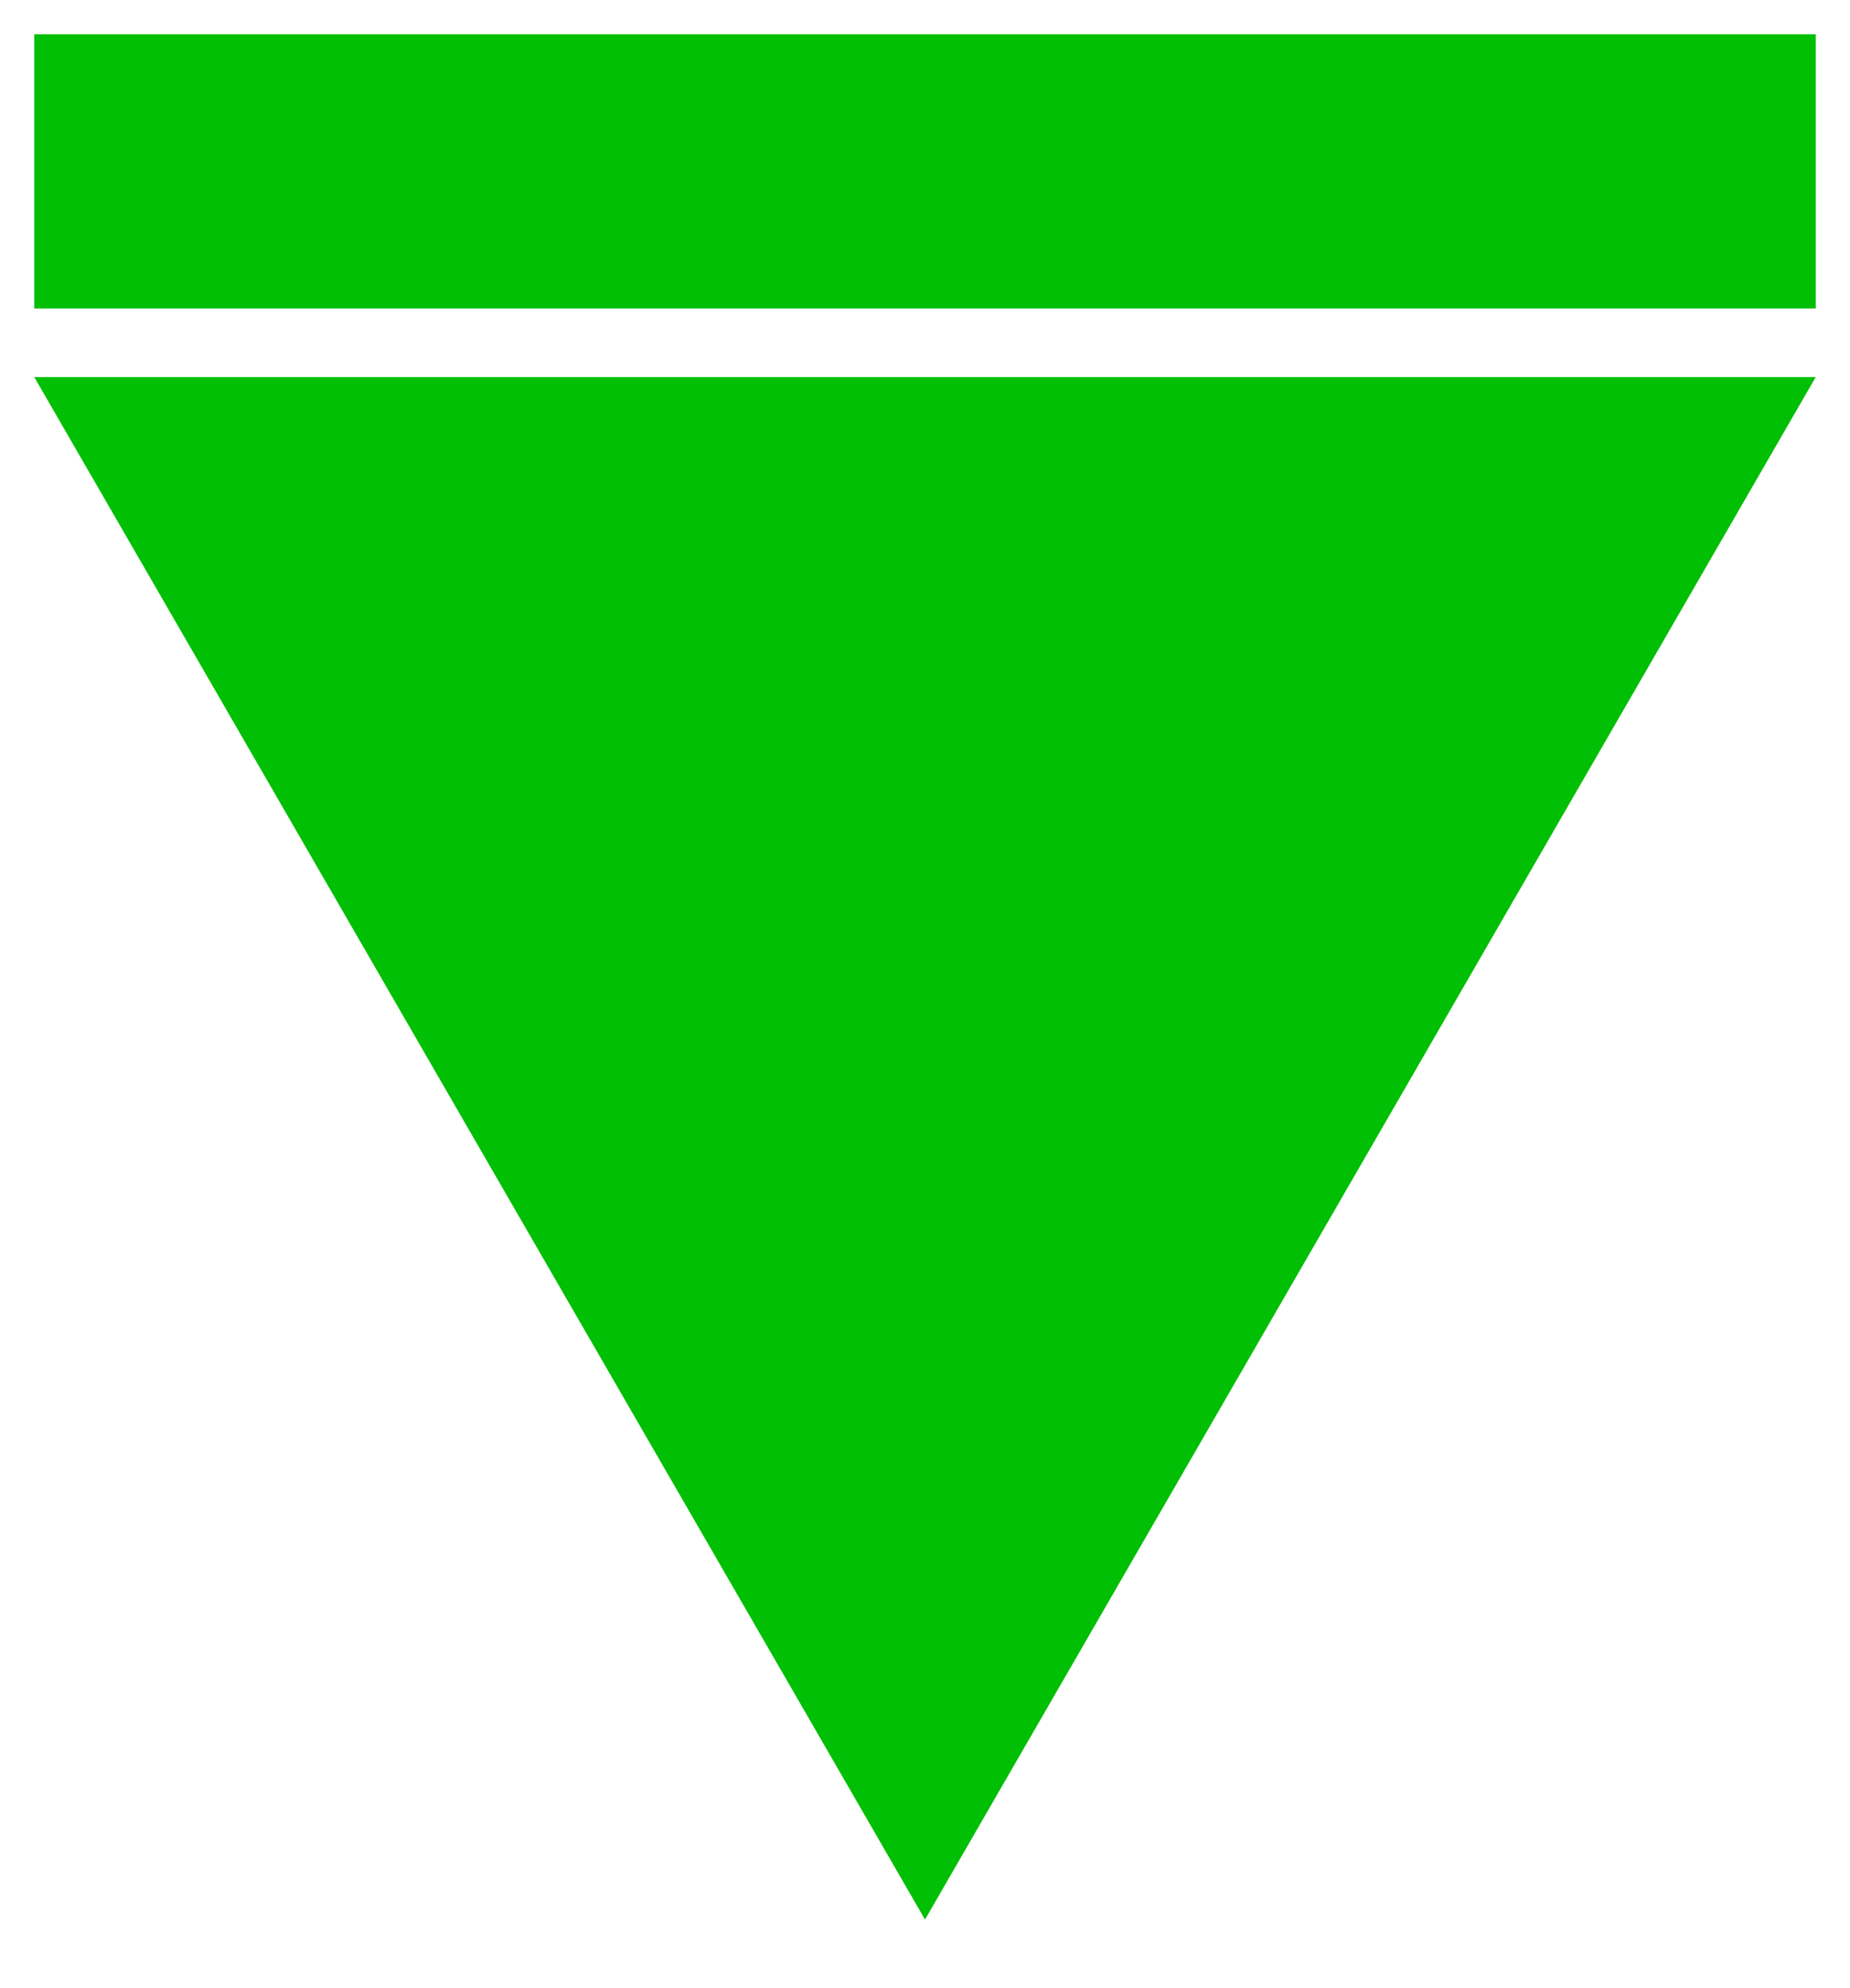
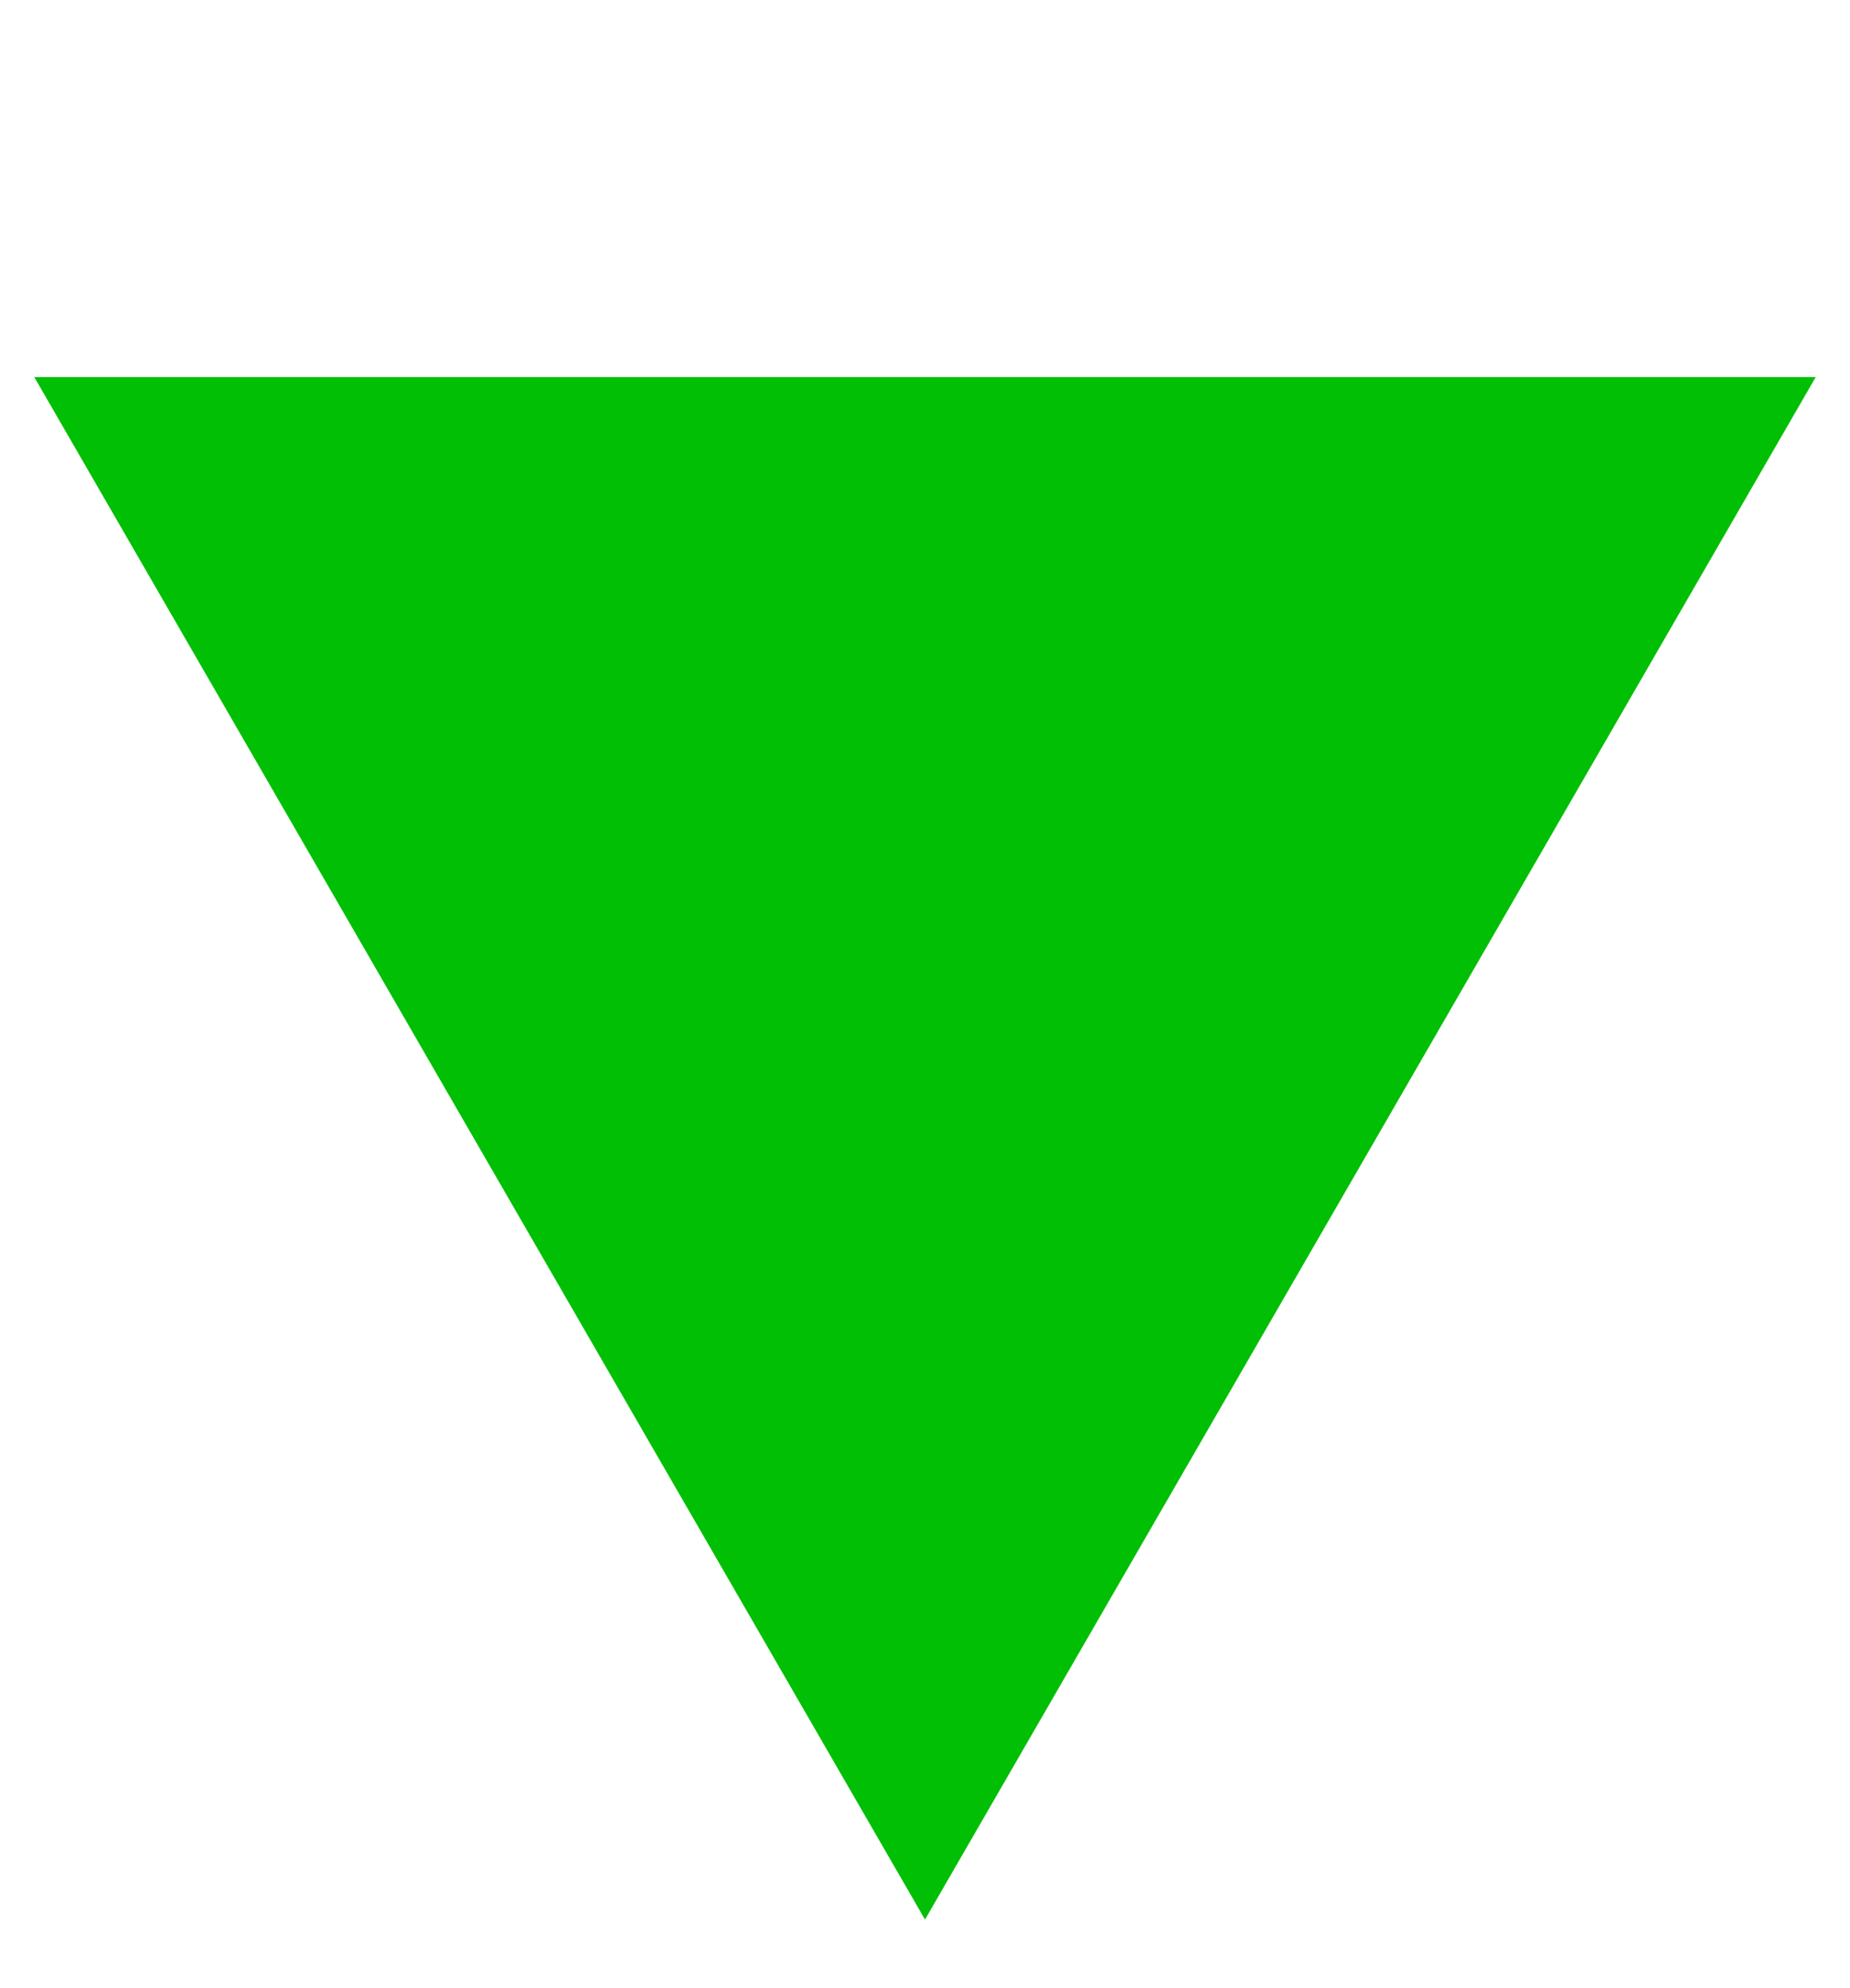
<svg xmlns="http://www.w3.org/2000/svg" version="1.1" width="270px" height="290px">
  <g fill="#01bf04">
-     <rect height="40" width="260" x="5" y="5" />
    <polygon points="5,55 135,280 265,55" />
  </g>
</svg>